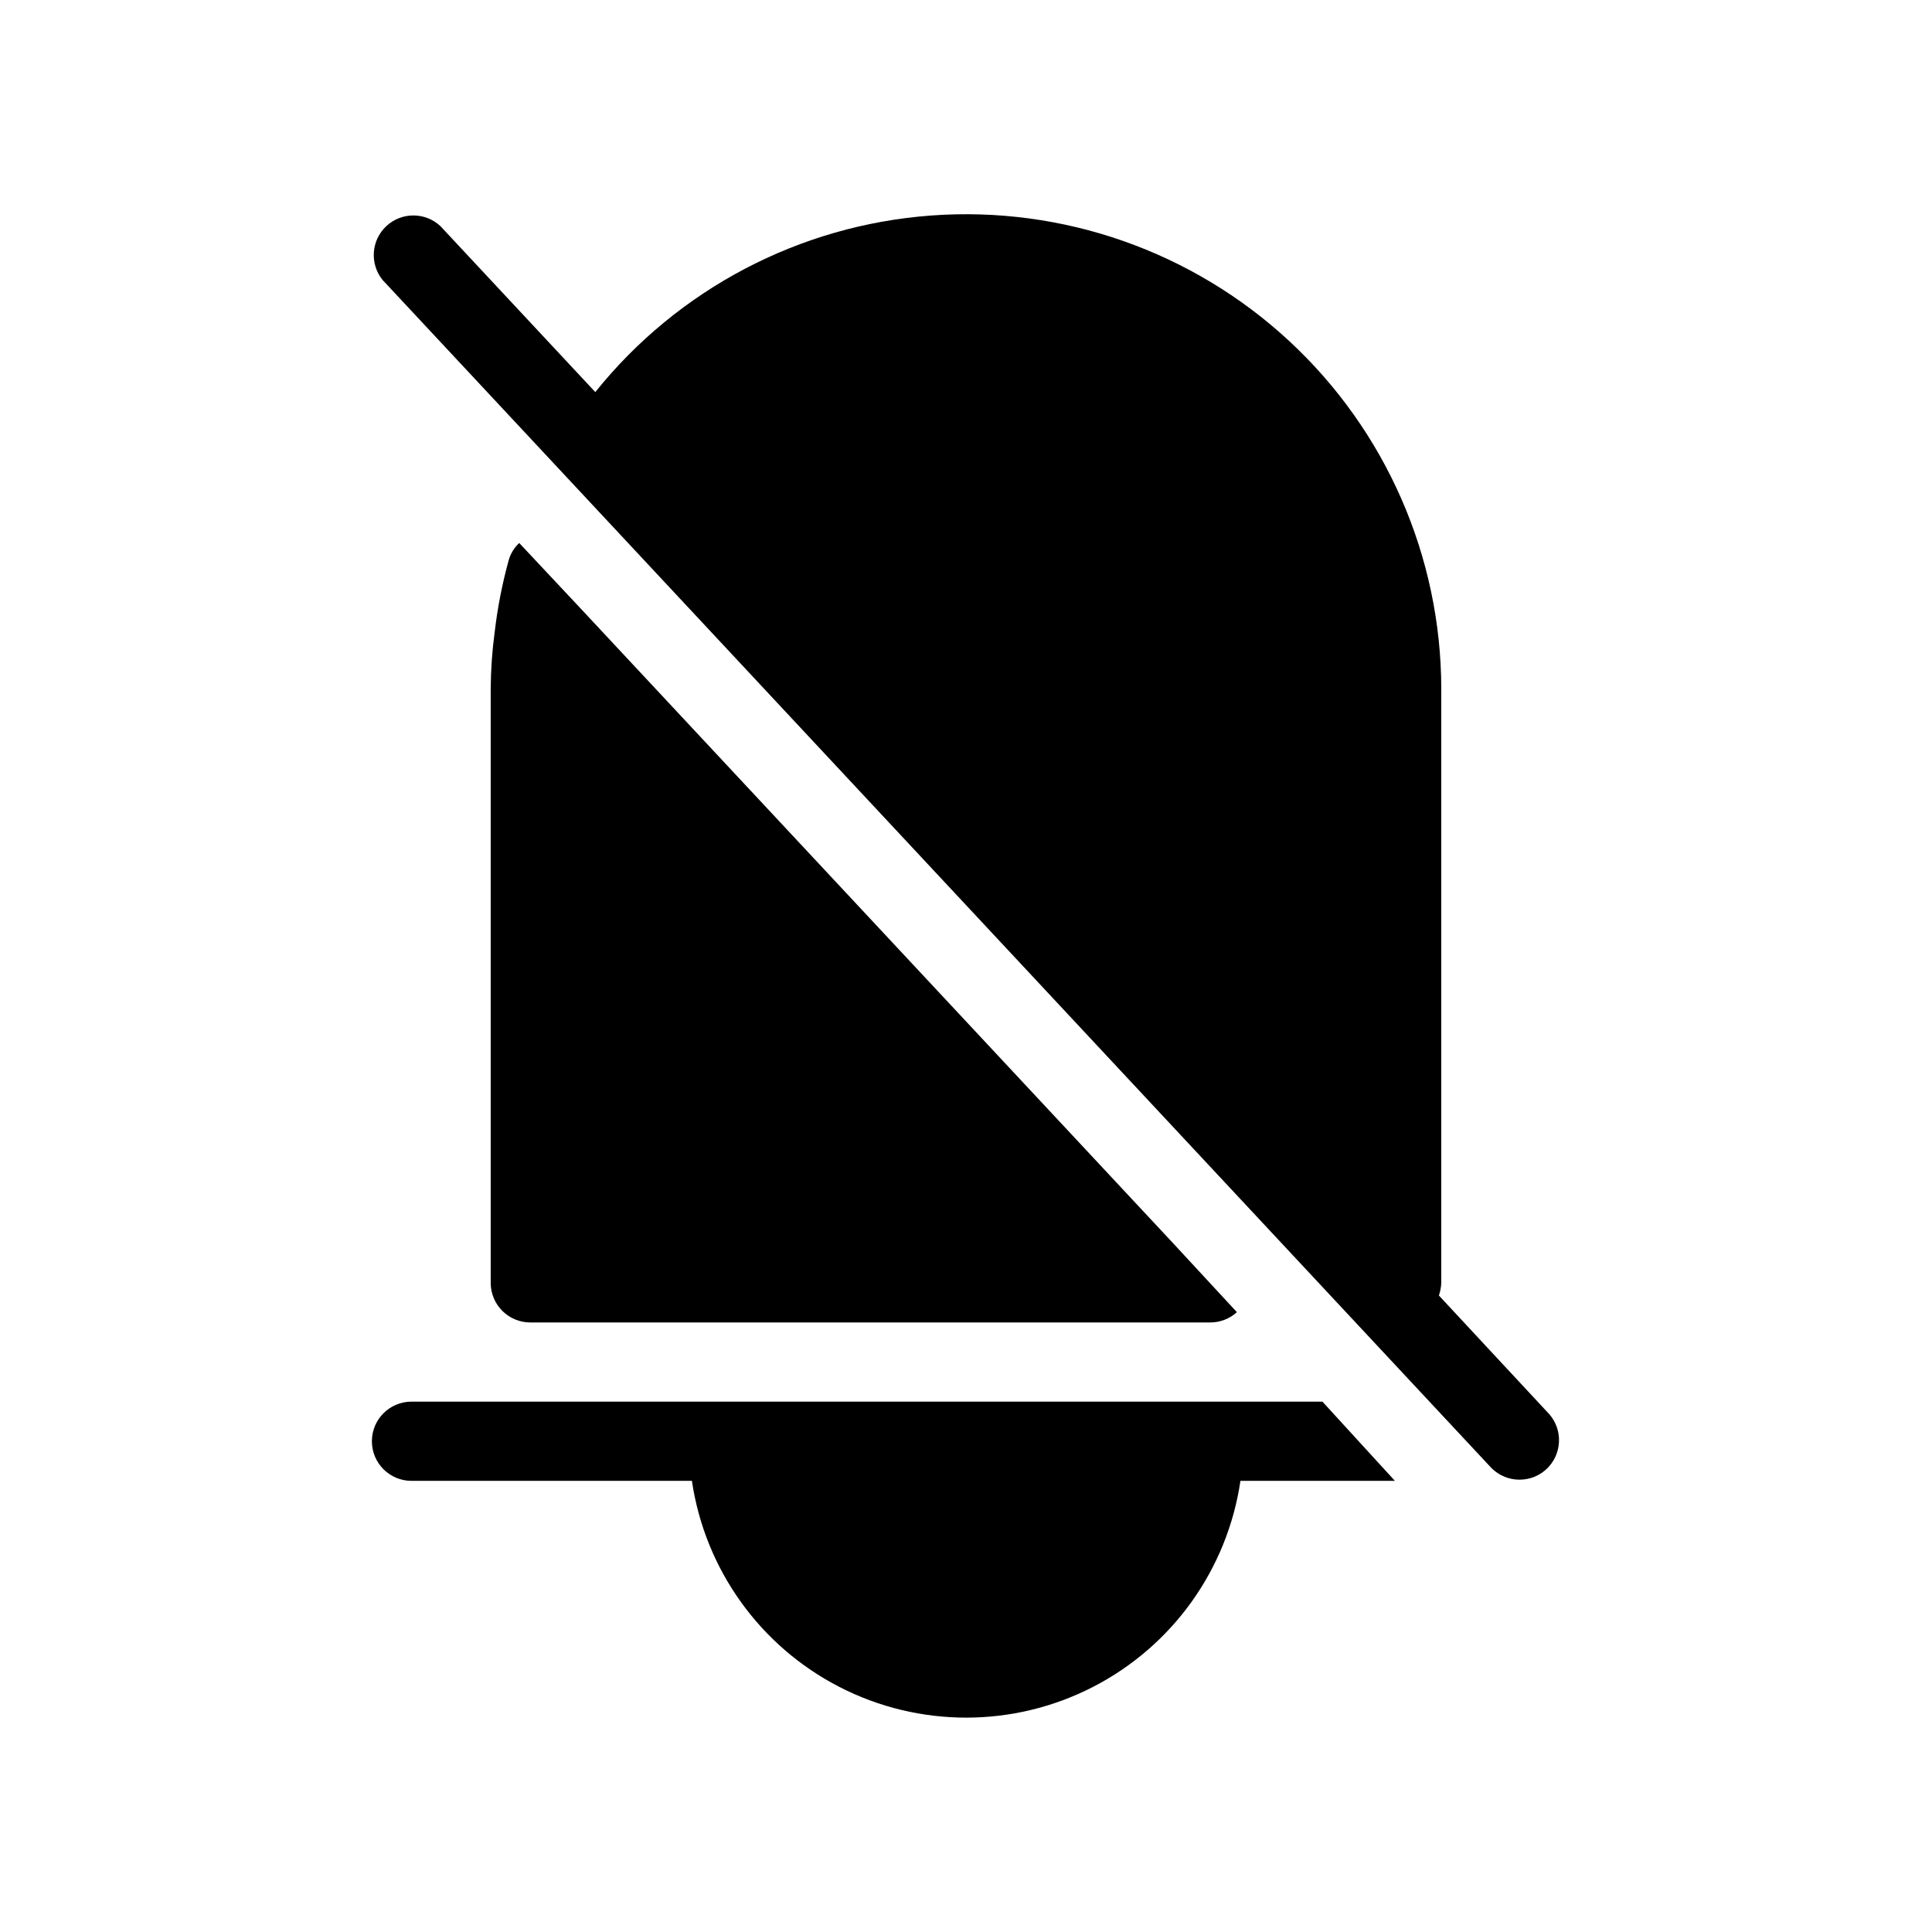
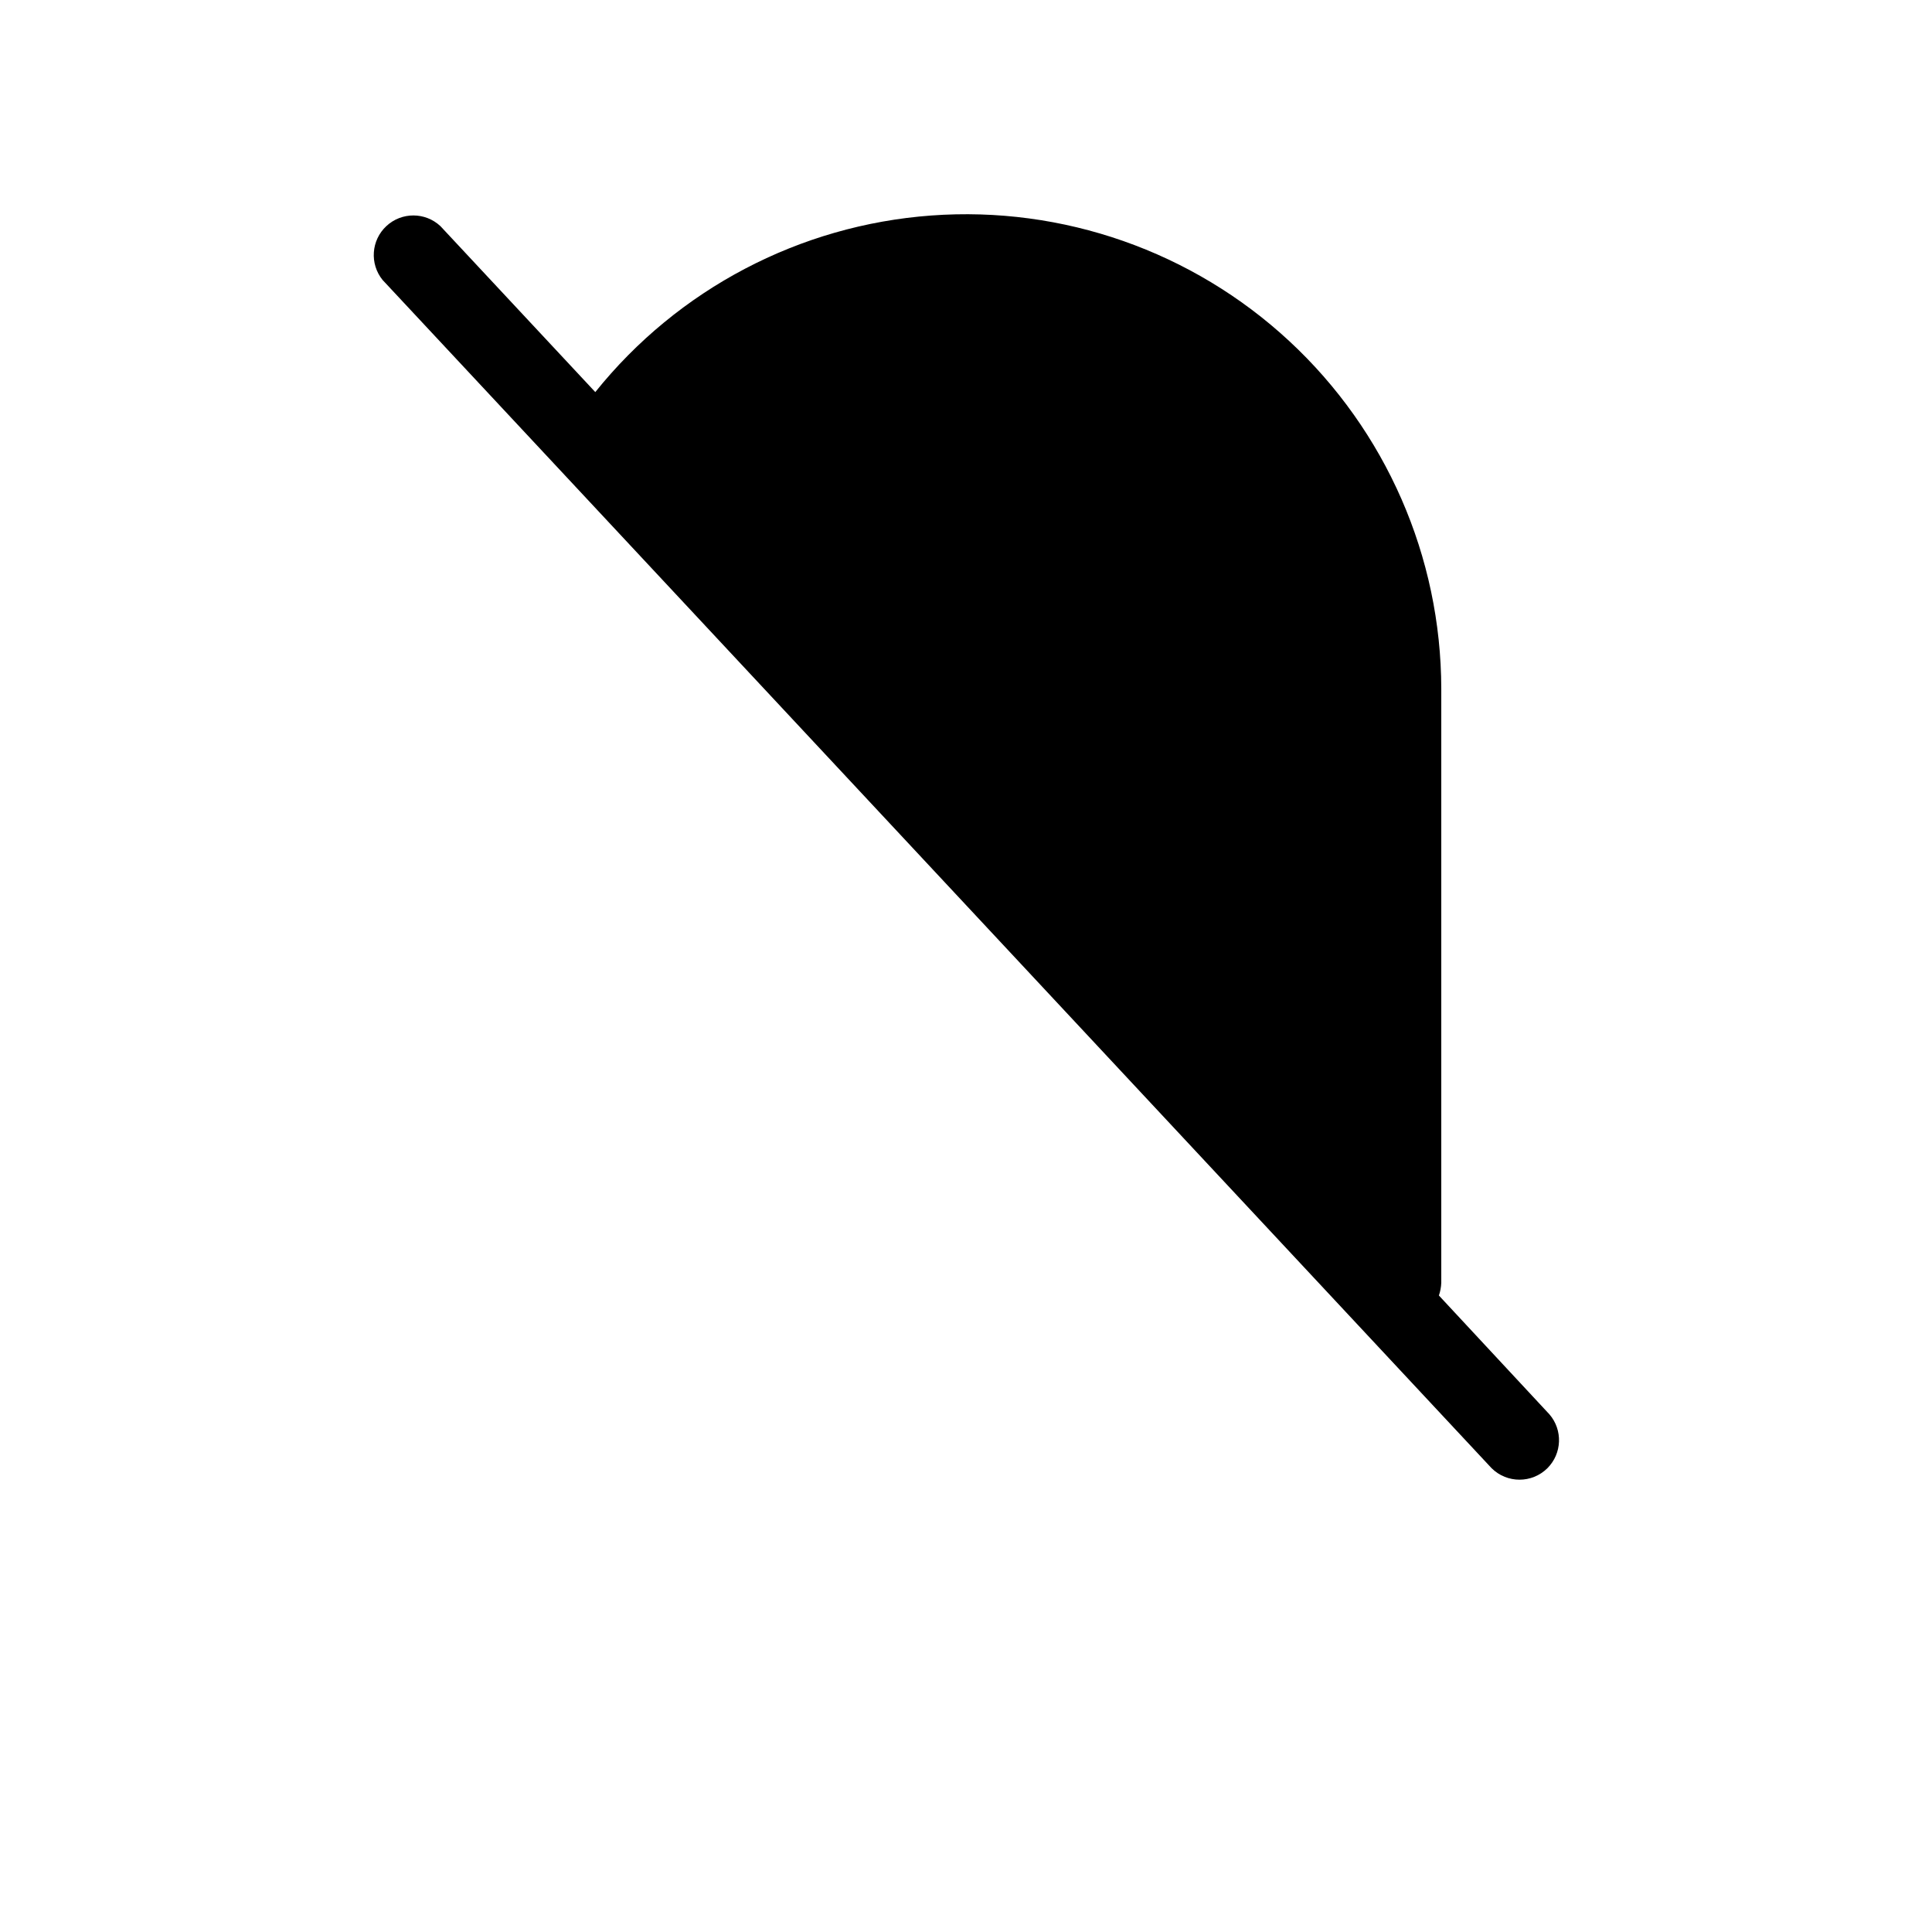
<svg xmlns="http://www.w3.org/2000/svg" fill="#000000" width="800px" height="800px" version="1.1" viewBox="144 144 512 512">
  <g>
    <path d="m554.61 518.81-29.285-31.488c0.371-1.082 0.582-2.215 0.629-3.359v-157.44c-0.055-34.977-14.648-68.352-40.289-92.137s-60.016-35.84-94.895-33.273c-34.883 2.562-67.125 19.516-89.012 46.793l-41.039-43.977c-4.027-3.769-10.289-3.777-14.324-0.016-4.039 3.758-4.473 10.004-1 14.289l293.89 314.88c4.094 4.066 10.707 4.066 14.801 0 3.883-3.891 4.113-10.113 0.523-14.277z" />
-     <path d="m454.89 473.47-157.44-168.67-15.848-16.898h-0.004c-1.371 1.273-2.356 2.91-2.832 4.723-1.699 6.195-2.926 12.512-3.672 18.891-0.668 4.977-1.02 9.992-1.051 15.012v157.44c0 2.785 1.105 5.457 3.074 7.422 1.969 1.969 4.637 3.074 7.422 3.074h180.11c2.641 0.02 5.188-0.953 7.141-2.727z" />
-     <path d="m494.46 515.45h-241.41c-5.797 0-10.496 4.699-10.496 10.496s4.699 10.496 10.496 10.496h74.312c3.461 23.449 18.02 43.789 39.098 54.621 21.082 10.836 46.094 10.836 67.172 0 21.082-10.832 35.641-31.172 39.098-54.621h40.934z" />
  </g>
</svg>